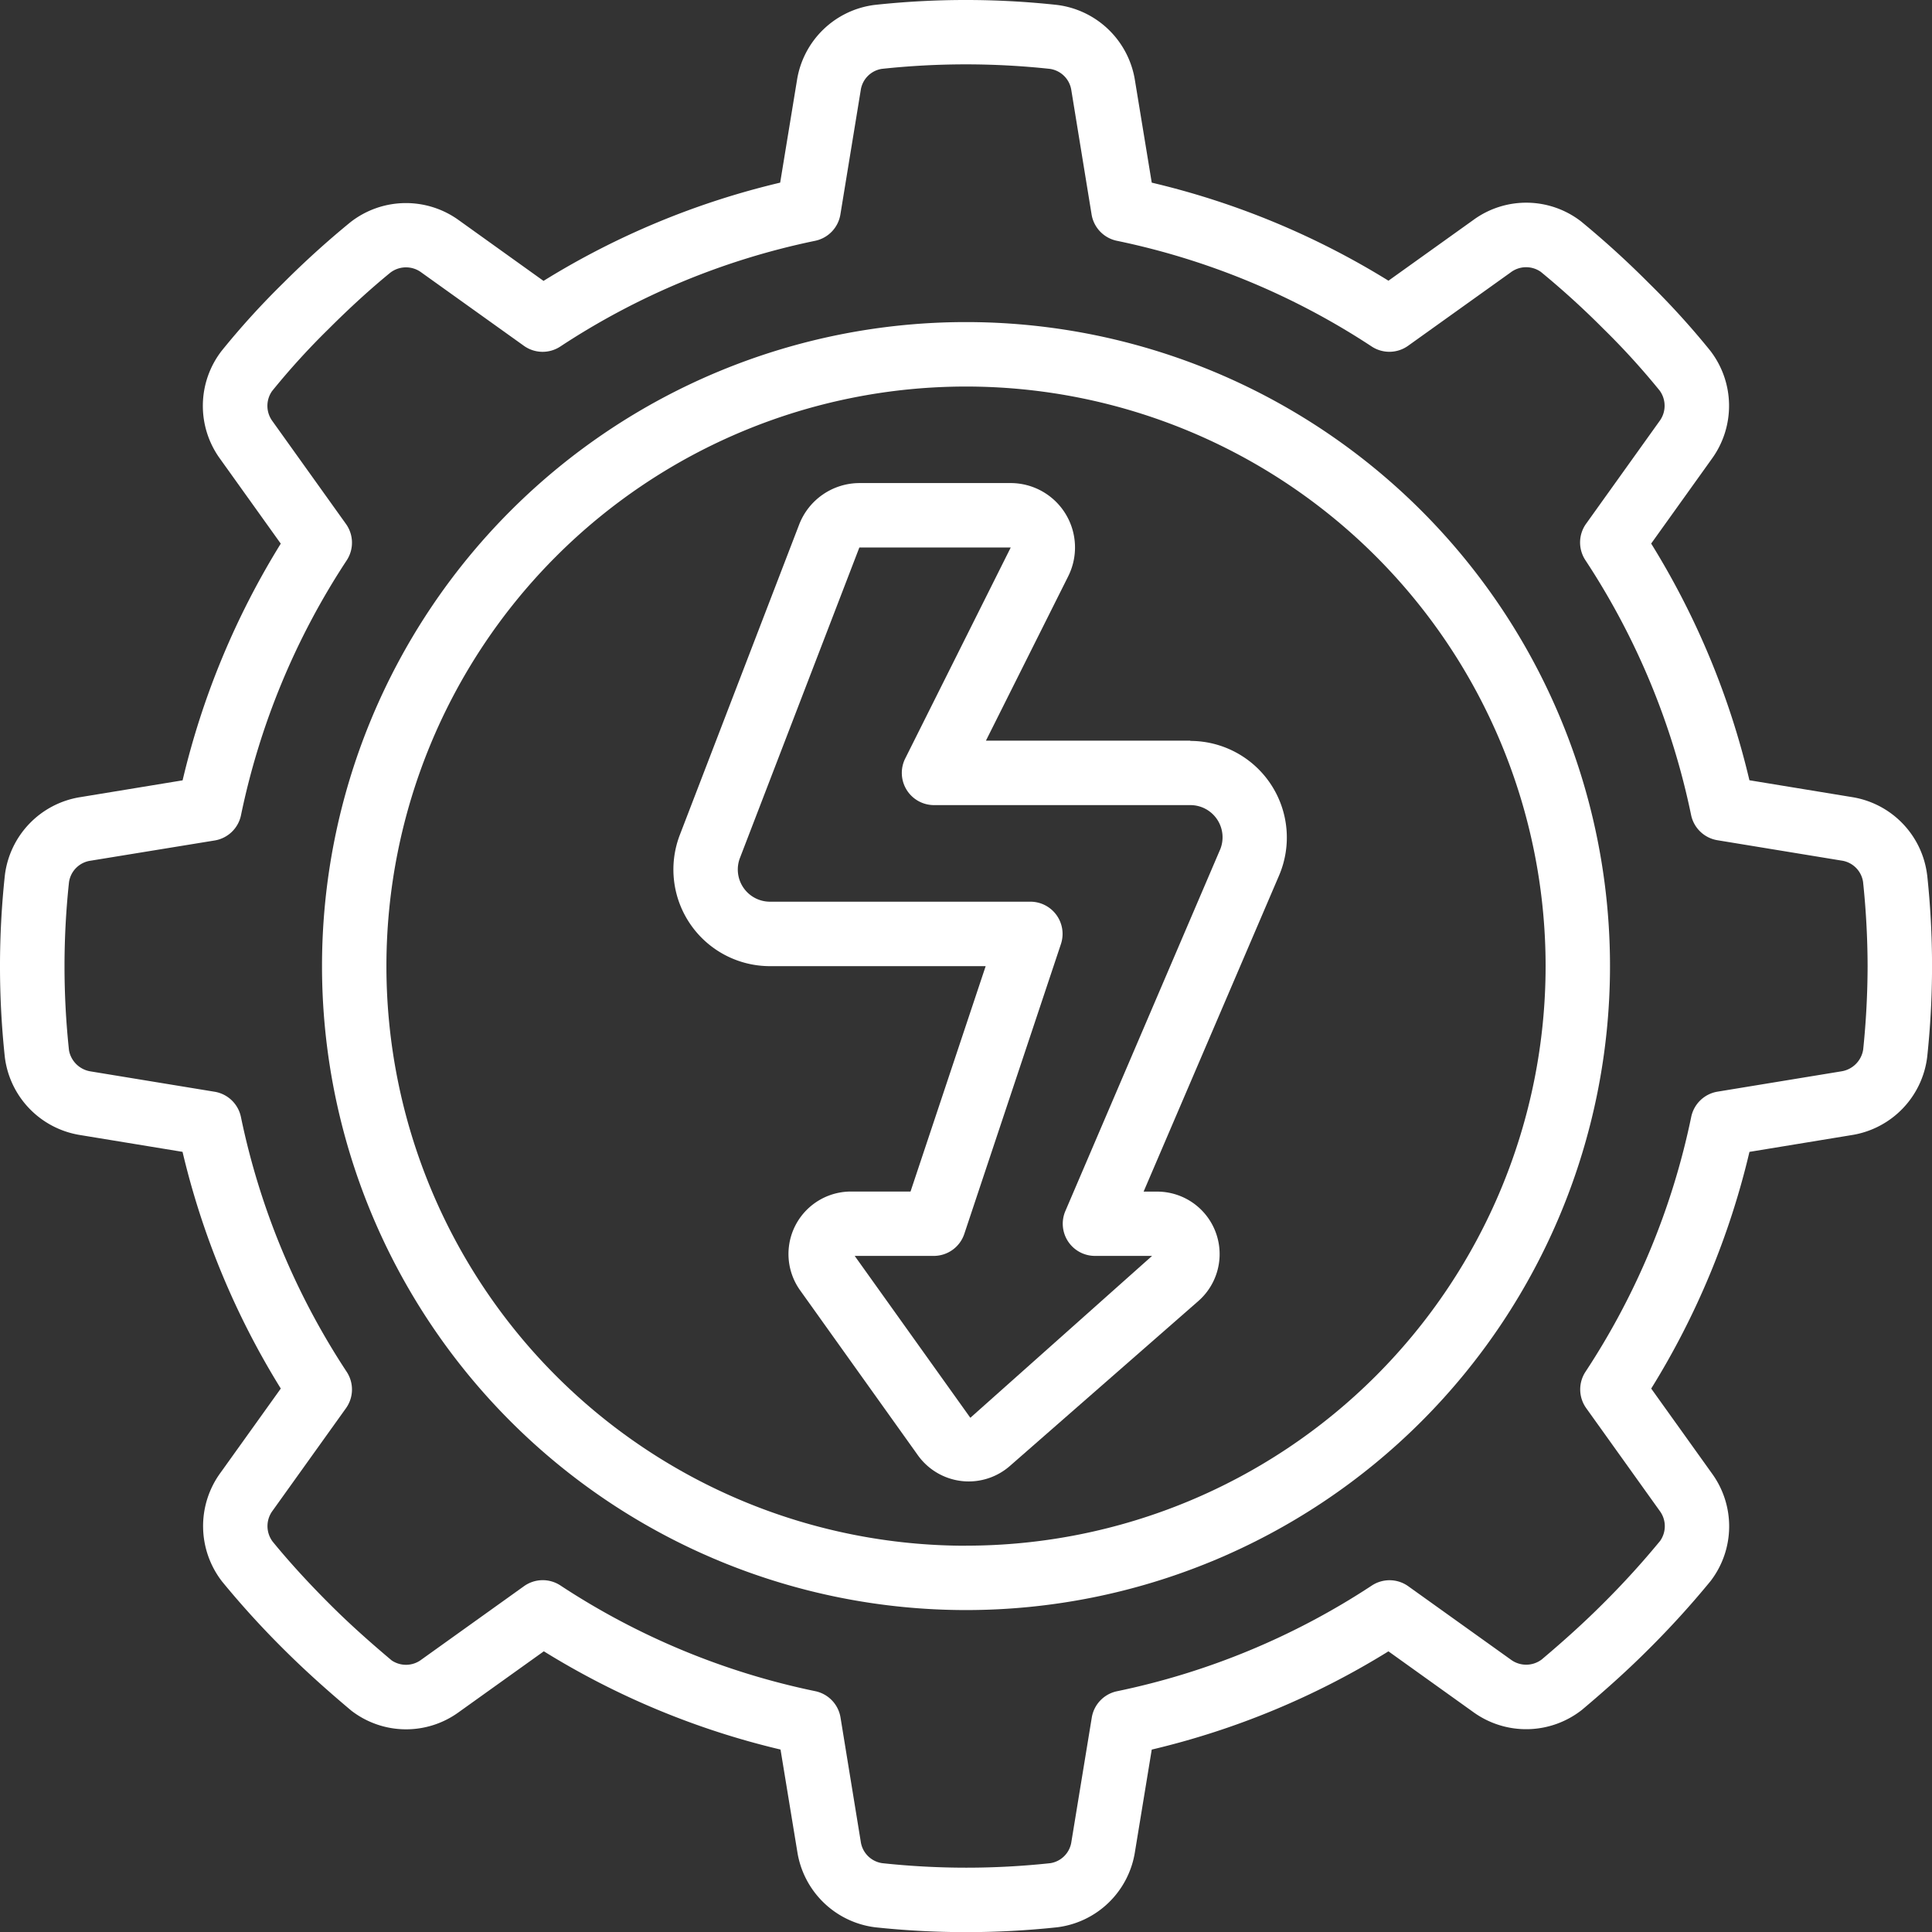
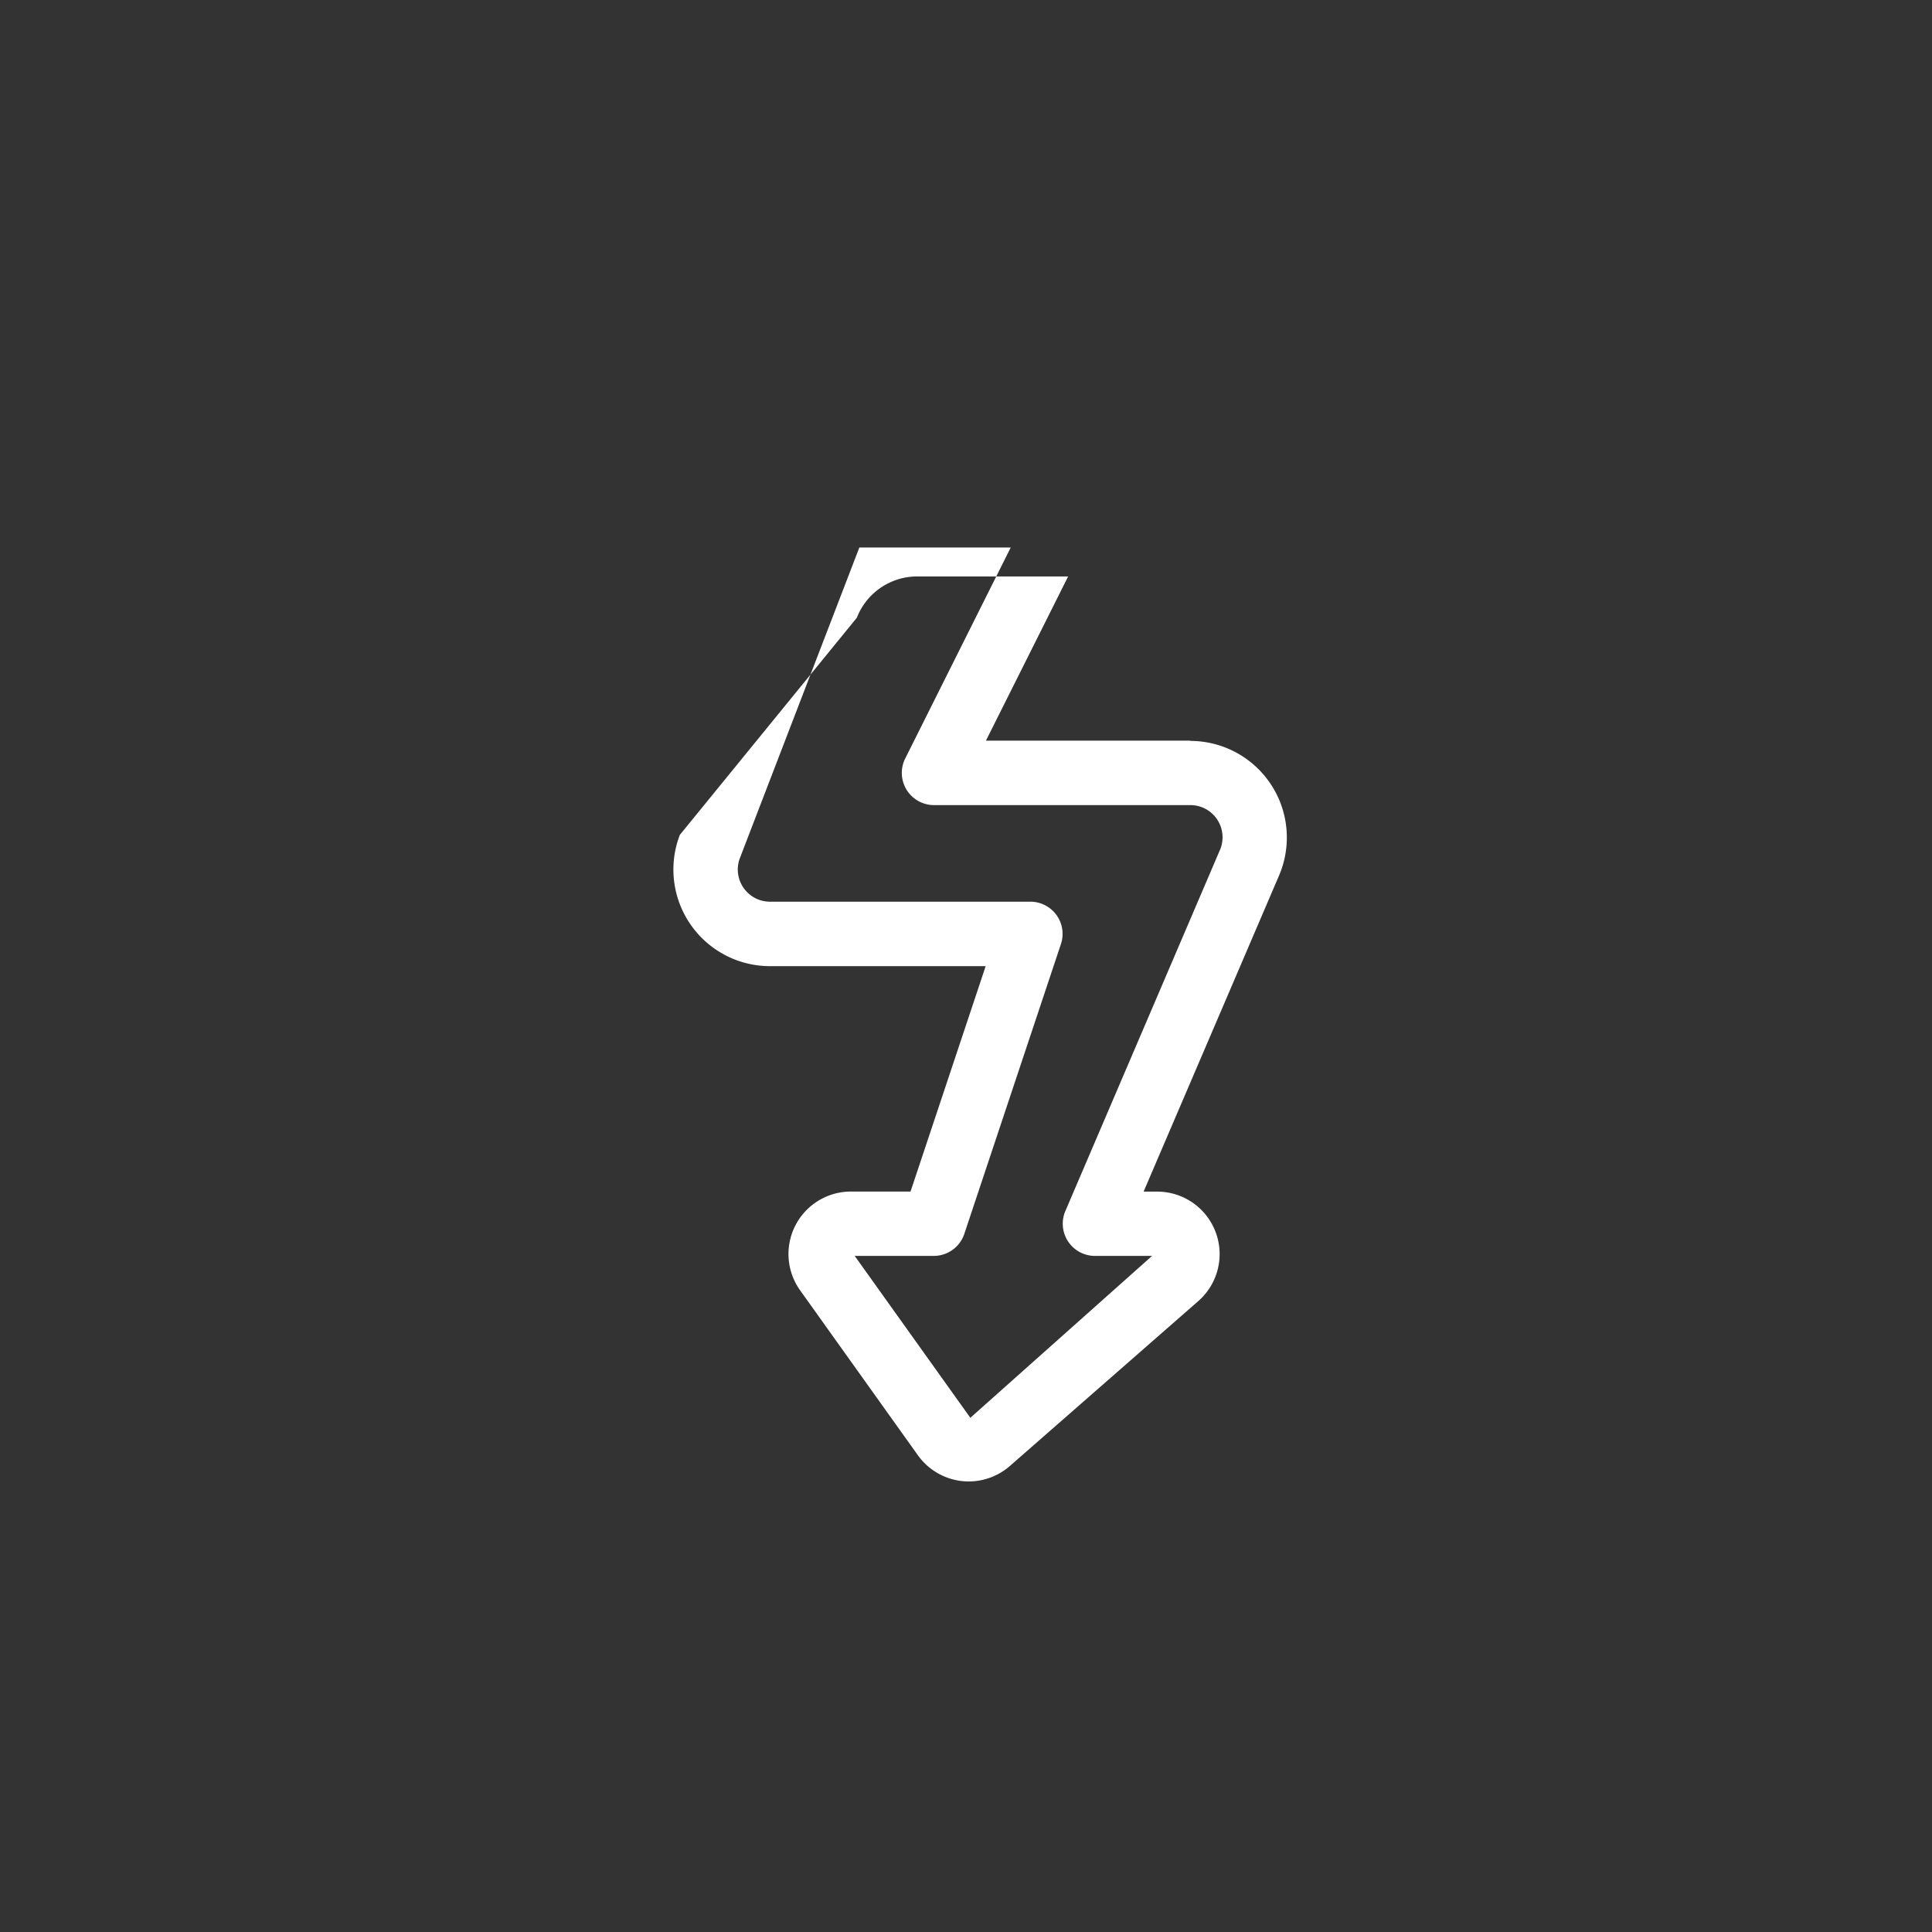
<svg xmlns="http://www.w3.org/2000/svg" width="91.891" height="91.894" viewBox="0 0 91.891 91.894">
  <rect x="0" y="0" width="91.891" height="91.894" fill="#333333" stroke="none" />
  <g id="_001-electrical" data-name="001-electrical" transform="translate(-0.01 0.001)">
    <g id="Page-1_13_" transform="translate(0.01 -0.001)">
      <g id="_x30_14---Electrical-Engineering" transform="translate(0 0)">
-         <path id="Shape_52_" d="M132.944,102.318a30.63,30.63,0,1,0,30.63,30.63A30.63,30.63,0,0,0,132.944,102.318Zm0,58.2a27.567,27.567,0,1,1,27.567-27.567A27.567,27.567,0,0,1,132.944,160.515Z" transform="translate(-86.998 -86.999)" fill="#fff" />
-         <path id="Shape_51_" d="M92.669,42.61a4.278,4.278,0,0,0-3.579-3.7l-4.873-.8a37.857,37.857,0,0,0-4.673-11.258l2.879-4.022a4.288,4.288,0,0,0-.083-5.169,37.915,37.915,0,0,0-2.91-3.2q-1.538-1.546-3.224-2.933a4.261,4.261,0,0,0-5.129-.06l-4.028,2.882A37.957,37.957,0,0,0,55.79,9.686l-.8-4.872a4.288,4.288,0,0,0-3.717-3.582,40.27,40.27,0,0,0-8.656,0,4.278,4.278,0,0,0-3.7,3.579l-.8,4.875a37.928,37.928,0,0,0-11.256,4.673L22.843,11.48a4.288,4.288,0,0,0-5.169.09,42.829,42.829,0,0,0-3.185,2.885,37.647,37.647,0,0,0-2.934,3.227,4.279,4.279,0,0,0-.073,5.146l2.882,4.028A37.923,37.923,0,0,0,9.695,38.114l-4.872.8a4.288,4.288,0,0,0-3.582,3.717,40.652,40.652,0,0,0,0,8.659,4.288,4.288,0,0,0,3.578,3.694l4.873.8a37.923,37.923,0,0,0,4.673,11.258l-2.864,4a4.3,4.3,0,0,0,.078,5.186,42.625,42.625,0,0,0,2.91,3.2c.939.936,1.948,1.855,3.23,2.933a4.259,4.259,0,0,0,5.129.06l4.028-2.882a37.955,37.955,0,0,0,11.258,4.673l.8,4.872a4.288,4.288,0,0,0,3.7,3.582,40.743,40.743,0,0,0,8.656,0,4.279,4.279,0,0,0,3.7-3.579l.8-4.873a37.955,37.955,0,0,0,11.258-4.673l4.022,2.879a4.288,4.288,0,0,0,5.187-.1c1.236-1.041,2.247-1.96,3.178-2.892A43.084,43.084,0,0,0,82.368,76.2a4.273,4.273,0,0,0,.06-5.129l-2.882-4.028a37.857,37.857,0,0,0,4.673-11.258l4.872-.8a4.288,4.288,0,0,0,3.582-3.718,40.708,40.708,0,0,0,0-8.638Zm-3.043,8.319A1.242,1.242,0,0,1,88.6,51.953l-5.9.968a1.532,1.532,0,0,0-1.251,1.2,34.88,34.88,0,0,1-5.029,12.123,1.531,1.531,0,0,0,.035,1.731l3.5,4.892a1.214,1.214,0,0,1,.015,1.421,40.085,40.085,0,0,1-2.7,2.967c-.867.868-1.816,1.732-2.933,2.674a1.225,1.225,0,0,1-1.476,0l-4.87-3.484a1.531,1.531,0,0,0-1.731-.035,34.938,34.938,0,0,1-12.122,5.029,1.532,1.532,0,0,0-1.2,1.251l-.968,5.9a1.2,1.2,0,0,1-1,1.026,37.348,37.348,0,0,1-8,0,1.205,1.205,0,0,1-1.021-1.029l-.962-5.9a1.532,1.532,0,0,0-1.2-1.251,34.918,34.918,0,0,1-12.123-5.029,1.531,1.531,0,0,0-1.731.035l-4.875,3.489a1.214,1.214,0,0,1-1.42.041c-1.162-.979-2.112-1.838-2.985-2.715-1.011-1.011-1.919-2.009-2.674-2.934a1.225,1.225,0,0,1,0-1.475l3.486-4.87a1.531,1.531,0,0,0,.035-1.731,34.9,34.9,0,0,1-5.031-12.122,1.532,1.532,0,0,0-1.251-1.2l-5.9-.968a1.239,1.239,0,0,1-1.026-1,37.544,37.544,0,0,1,0-8,1.205,1.205,0,0,1,1.029-1.021l5.9-.962a1.532,1.532,0,0,0,1.251-1.2A34.9,34.9,0,0,1,17.5,27.651a1.531,1.531,0,0,0-.035-1.731l-3.489-4.879a1.225,1.225,0,0,1-.028-1.438,34.781,34.781,0,0,1,2.7-2.967c1.011-1.011,2.009-1.919,2.934-2.674a1.225,1.225,0,0,1,1.475,0l4.87,3.484a1.531,1.531,0,0,0,1.732.035,34.865,34.865,0,0,1,12.122-5.029,1.532,1.532,0,0,0,1.2-1.251l.966-5.9a1.2,1.2,0,0,1,1-1.026,37.347,37.347,0,0,1,8,0A1.205,1.205,0,0,1,51.967,5.3l.962,5.9a1.532,1.532,0,0,0,1.2,1.251,34.938,34.938,0,0,1,12.123,5.029,1.531,1.531,0,0,0,1.731-.035l4.875-3.487a1.215,1.215,0,0,1,1.438-.028,40.071,40.071,0,0,1,2.983,2.714,35.065,35.065,0,0,1,2.672,2.936,1.225,1.225,0,0,1-.018,1.459l-3.484,4.87a1.531,1.531,0,0,0-.035,1.731,34.876,34.876,0,0,1,5.029,12.122,1.532,1.532,0,0,0,1.251,1.2l5.9.968a1.205,1.205,0,0,1,1.028,1.014,38.877,38.877,0,0,1,.216,4,39.272,39.272,0,0,1-.211,3.982Z" transform="translate(-1.01 -0.999)" fill="#fff" />
-         <path id="Shape_50_" d="M237.435,165.219h-9.723l3.91-7.811a3.063,3.063,0,0,0-2.74-4.441h-7.19a3.082,3.082,0,0,0-2.859,1.963L213.154,169.7a4.595,4.595,0,0,0,4.288,6.244H227.7l-3.574,10.72h-2.833a2.971,2.971,0,0,0-2.417,4.7l5.6,7.843a2.979,2.979,0,0,0,2.074,1.225,2.864,2.864,0,0,0,.342.02,2.975,2.975,0,0,0,1.959-.735l8.962-7.843a2.971,2.971,0,0,0-1.956-5.207h-.645l6.443-15.036a4.595,4.595,0,0,0-4.223-6.4Zm1.407,5.2-7.351,17.171a1.531,1.531,0,0,0,1.4,2.135h2.724l-8.644,7.7-5.5-7.7h3.76a1.531,1.531,0,0,0,1.453-1.048l4.595-13.783a1.531,1.531,0,0,0-1.453-2.016H217.442a1.531,1.531,0,0,1-1.429-2.081l5.679-14.765h7.2l-5.019,10.036a1.532,1.532,0,0,0,1.363,2.216h12.2a1.531,1.531,0,0,1,1.407,2.135Z" transform="translate(-180.819 -129.991)" fill="#fff" />
+         <path id="Shape_50_" d="M237.435,165.219h-9.723l3.91-7.811h-7.19a3.082,3.082,0,0,0-2.859,1.963L213.154,169.7a4.595,4.595,0,0,0,4.288,6.244H227.7l-3.574,10.72h-2.833a2.971,2.971,0,0,0-2.417,4.7l5.6,7.843a2.979,2.979,0,0,0,2.074,1.225,2.864,2.864,0,0,0,.342.02,2.975,2.975,0,0,0,1.959-.735l8.962-7.843a2.971,2.971,0,0,0-1.956-5.207h-.645l6.443-15.036a4.595,4.595,0,0,0-4.223-6.4Zm1.407,5.2-7.351,17.171a1.531,1.531,0,0,0,1.4,2.135h2.724l-8.644,7.7-5.5-7.7h3.76a1.531,1.531,0,0,0,1.453-1.048l4.595-13.783a1.531,1.531,0,0,0-1.453-2.016H217.442a1.531,1.531,0,0,1-1.429-2.081l5.679-14.765h7.2l-5.019,10.036a1.532,1.532,0,0,0,1.363,2.216h12.2a1.531,1.531,0,0,1,1.407,2.135Z" transform="translate(-180.819 -129.991)" fill="#fff" />
      </g>
    </g>
  </g>
</svg>